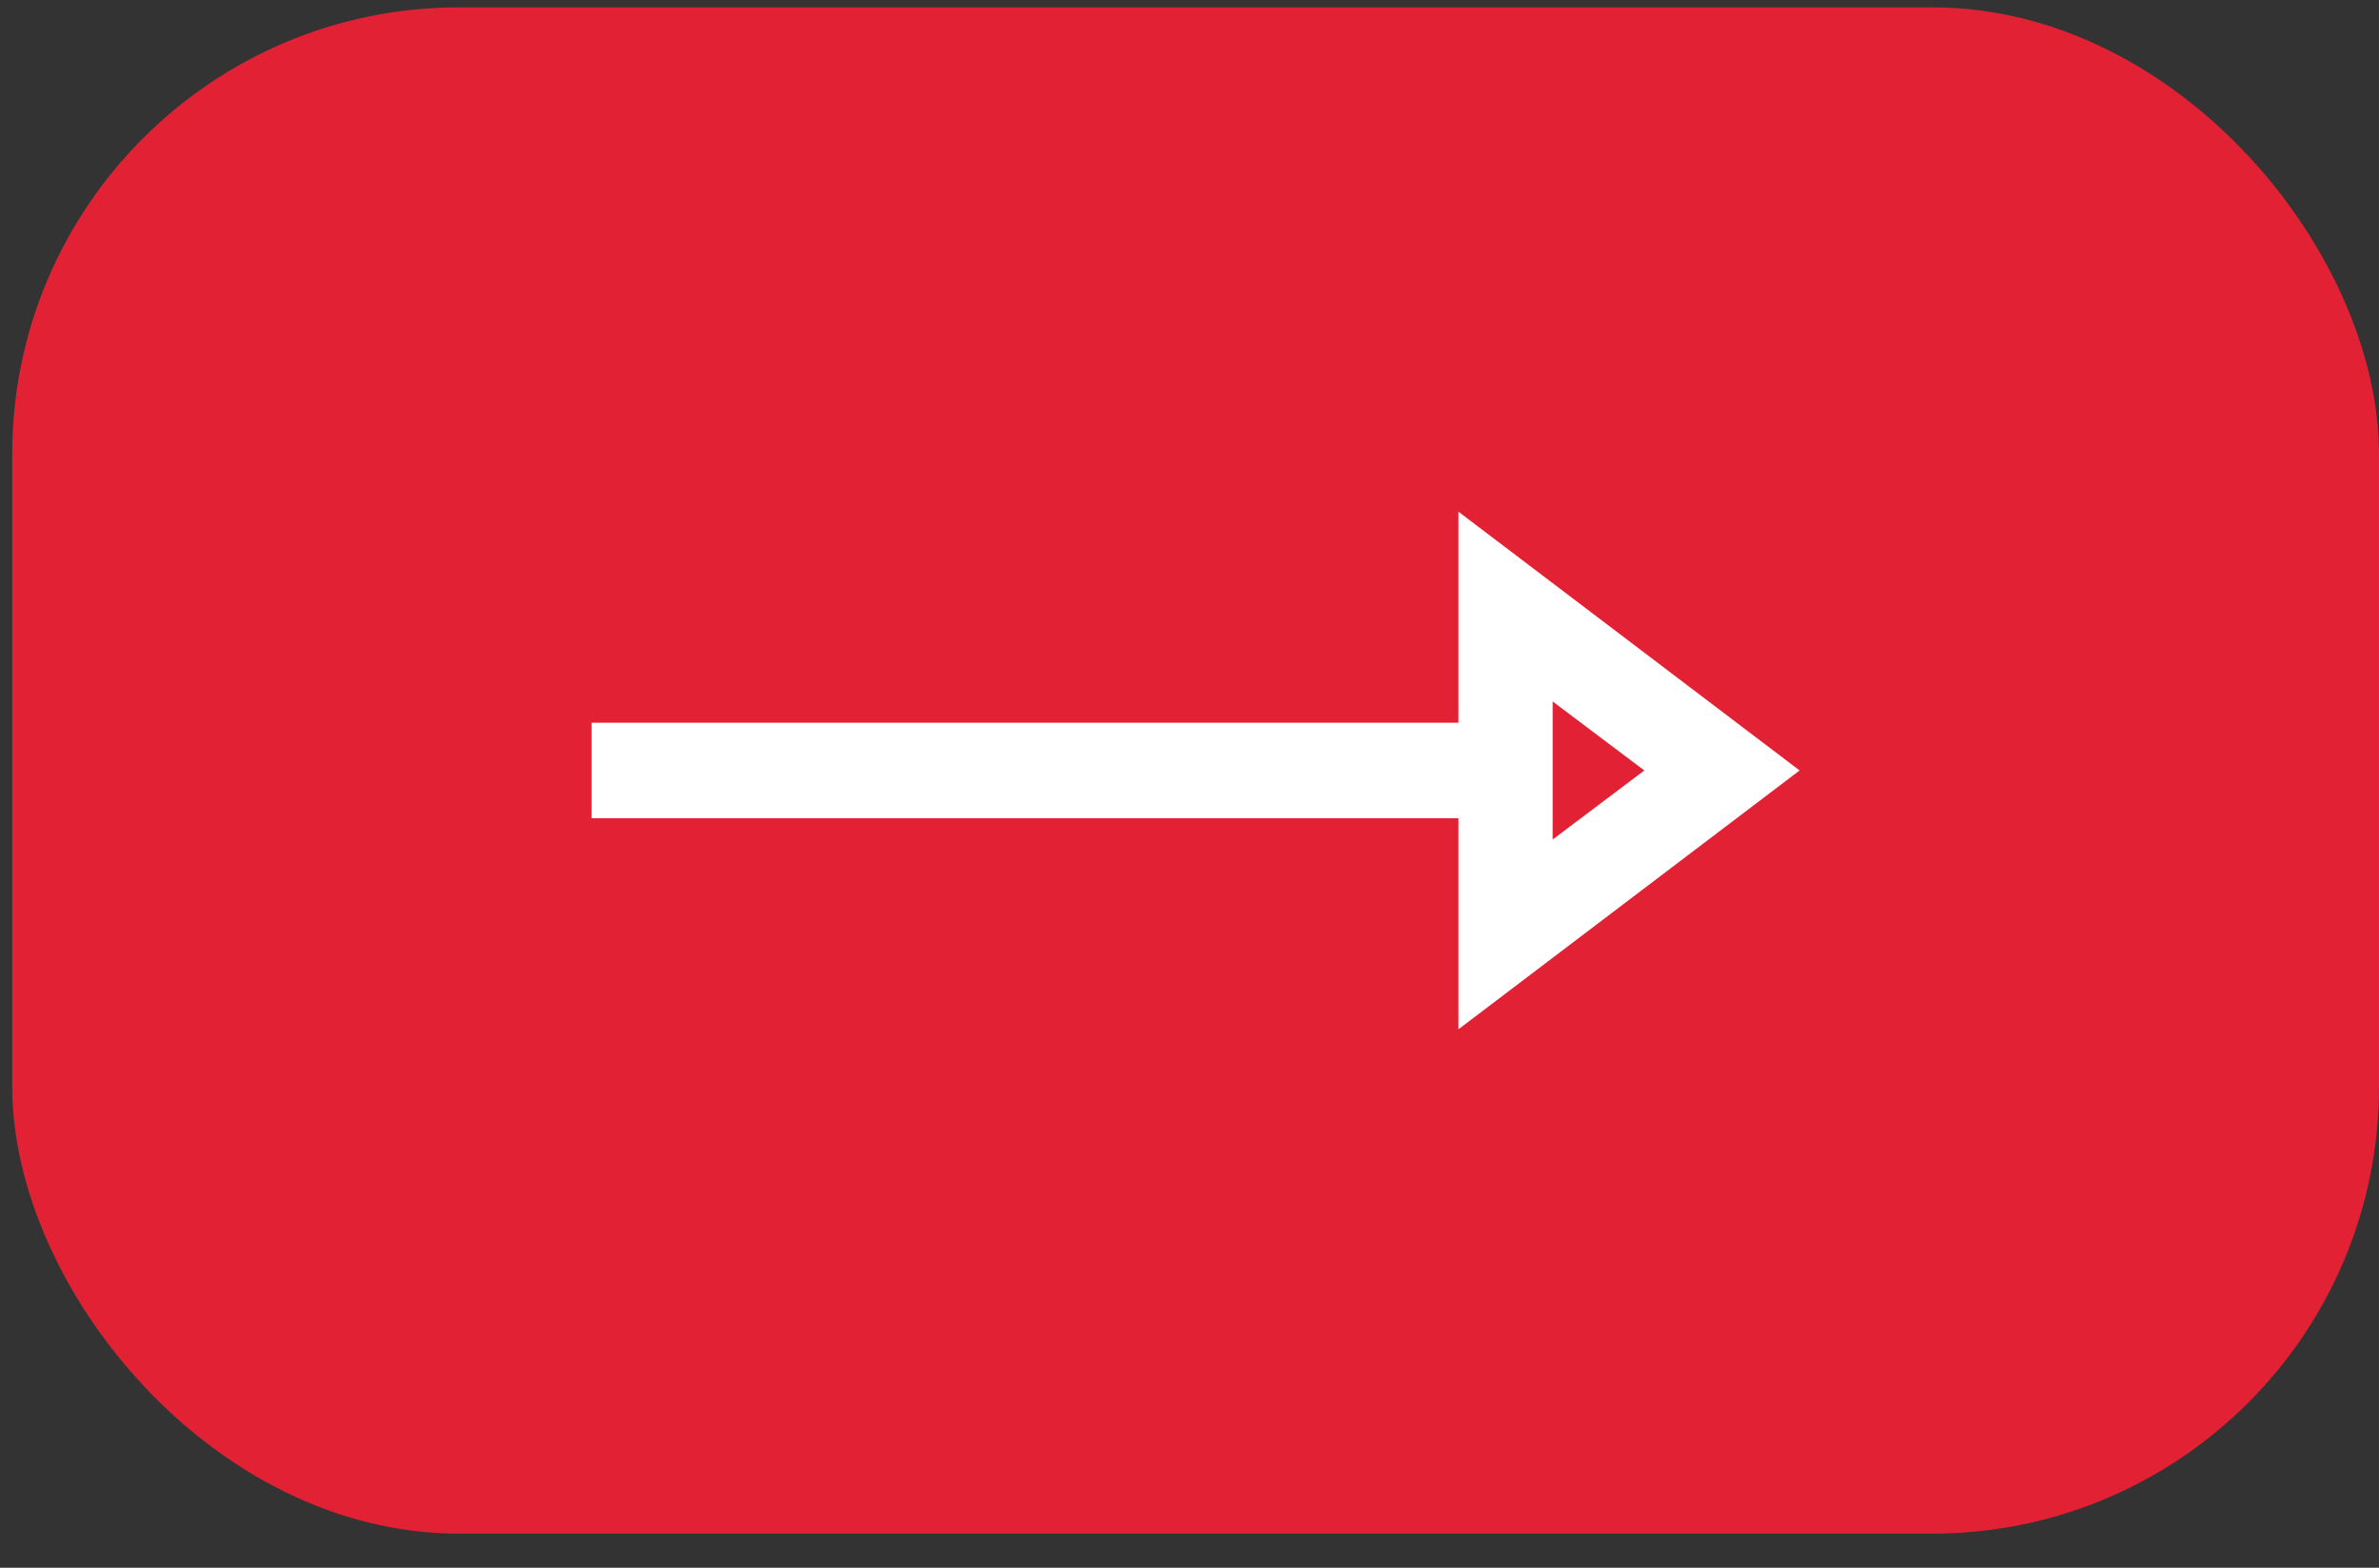
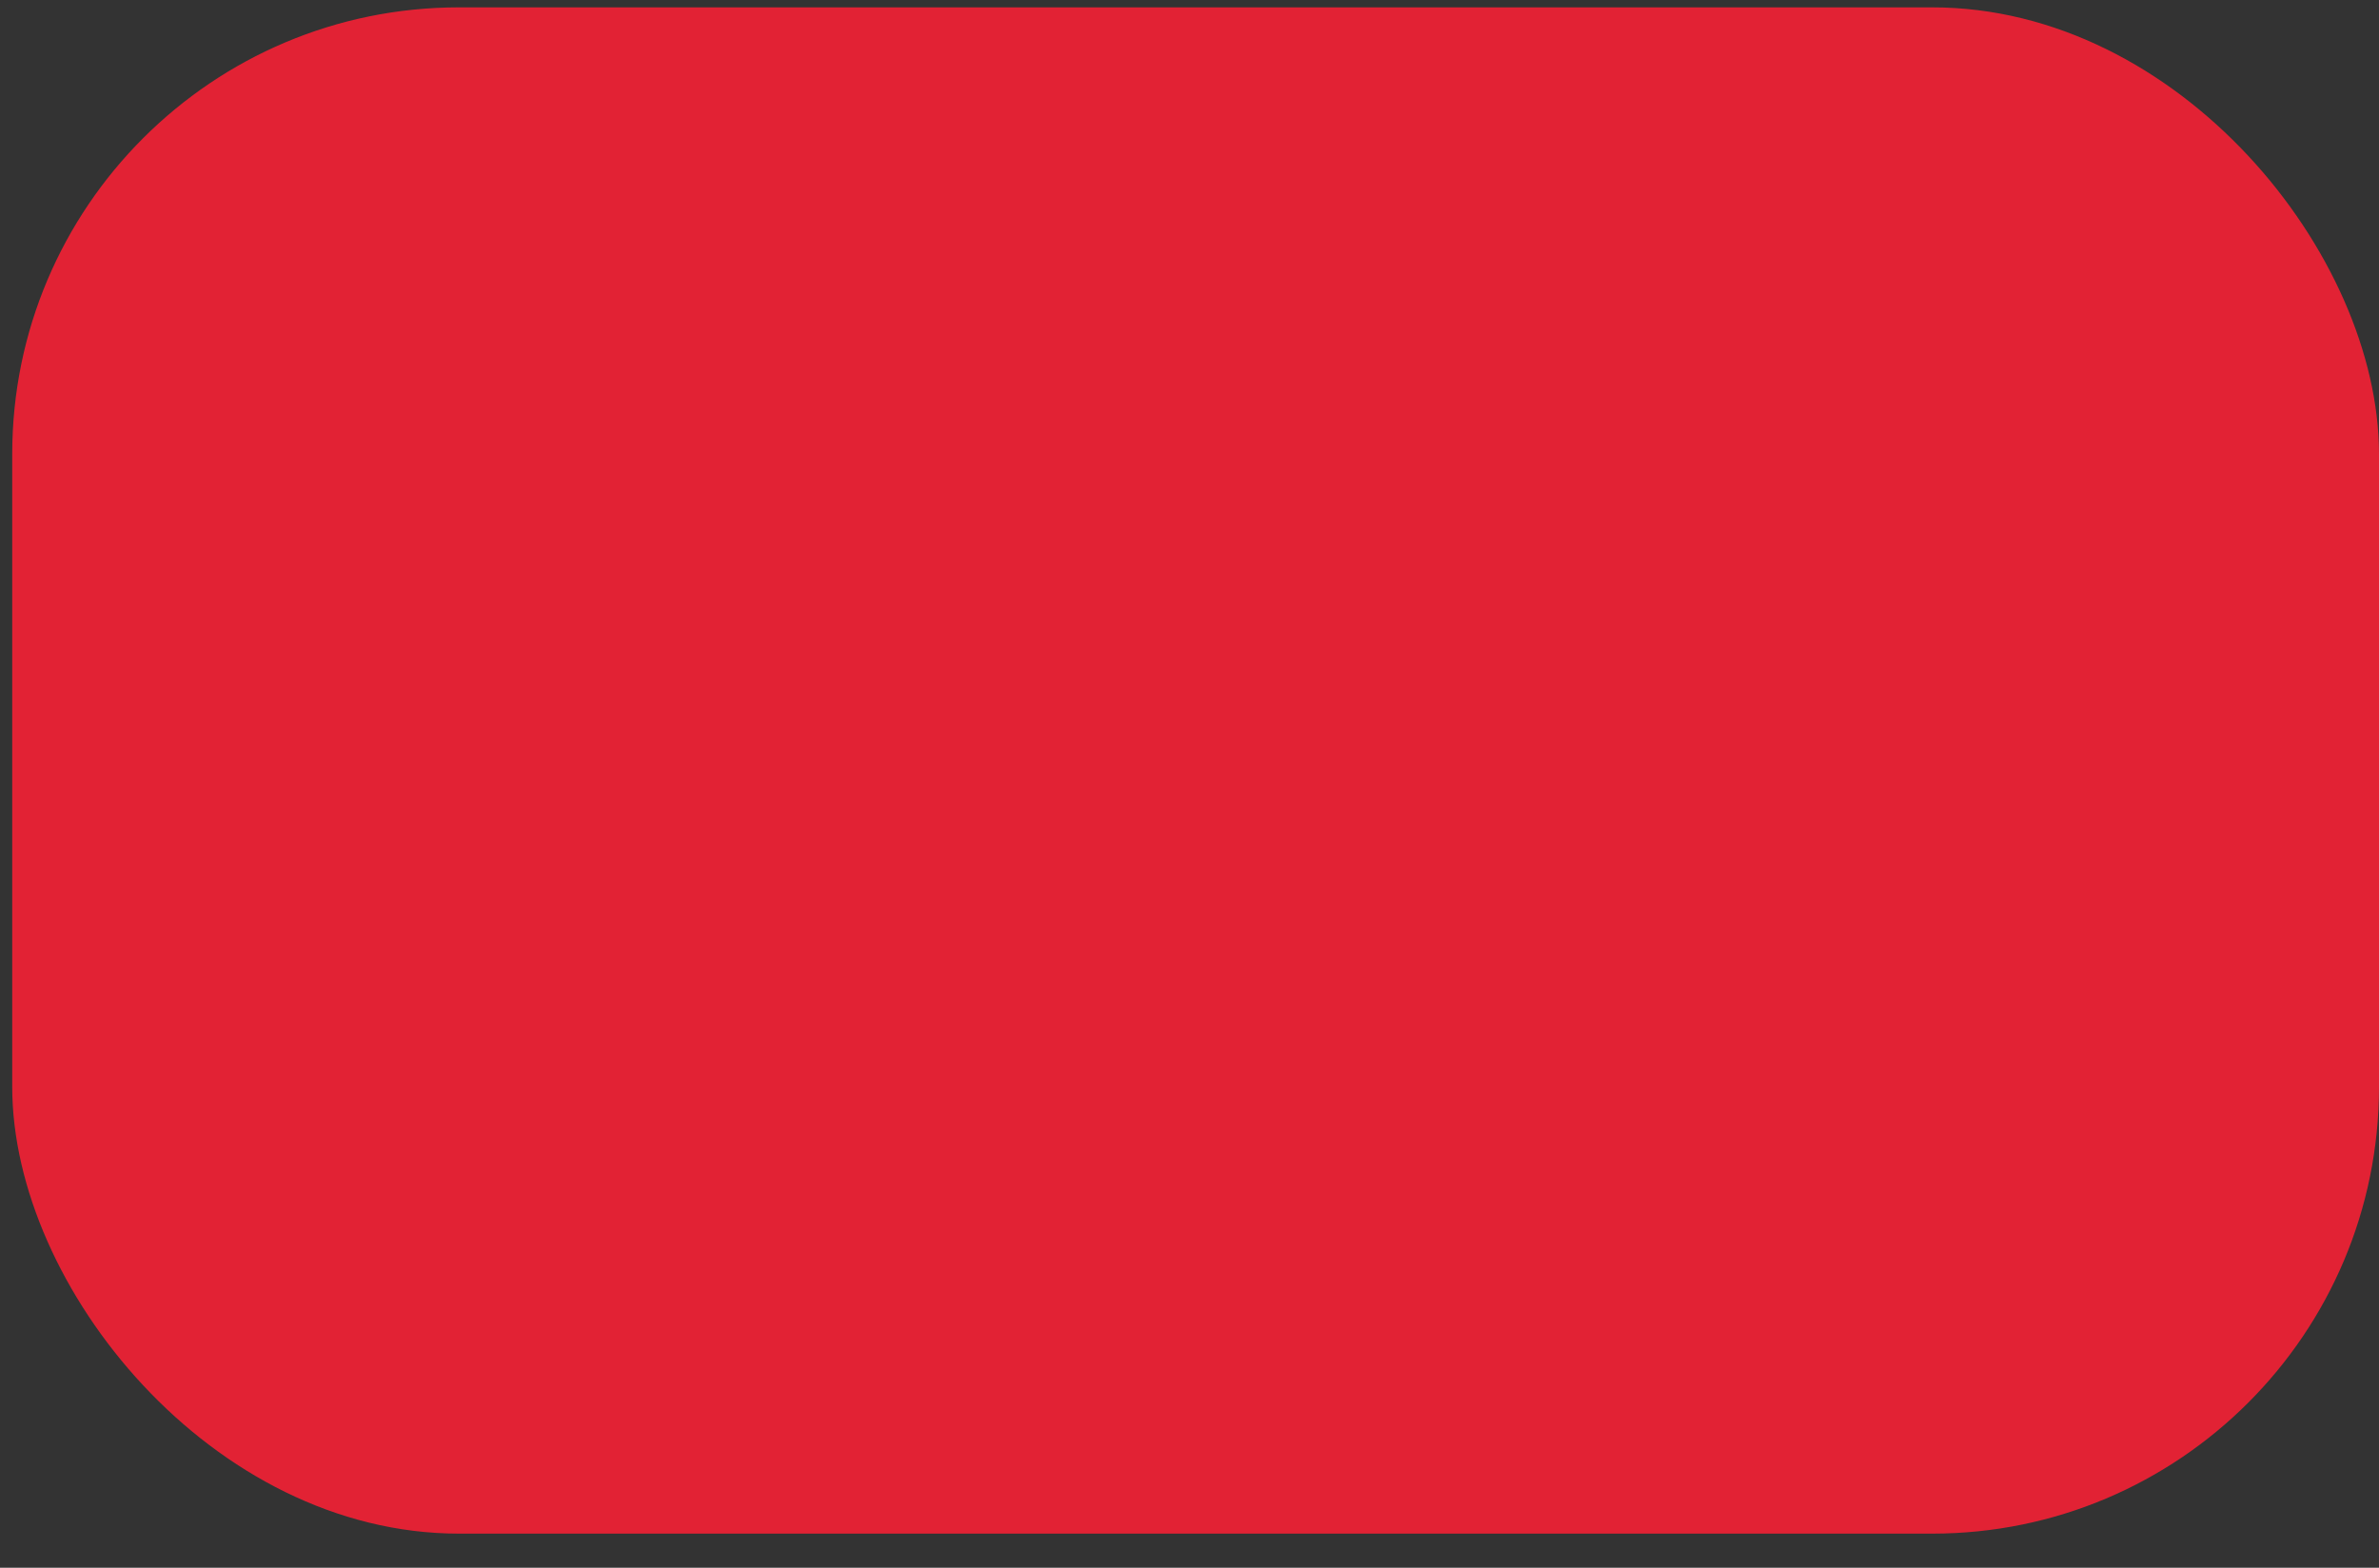
<svg xmlns="http://www.w3.org/2000/svg" width="44" height="29" viewBox="0 0 44 29" fill="none">
  <rect x="0" y="0" width="44" height="29" fill="#333333" stroke="none" />
  <rect x="0.226" y="0.136" width="43.774" height="28.233" rx="8.264" fill="#E22234" />
-   <path d="M26.974 19.04V15.136H10.942V13.369H26.974V9.465L33.284 14.252L26.974 19.04ZM28.717 15.529L30.412 14.252L28.717 12.976V15.529Z" fill="white" />
</svg>